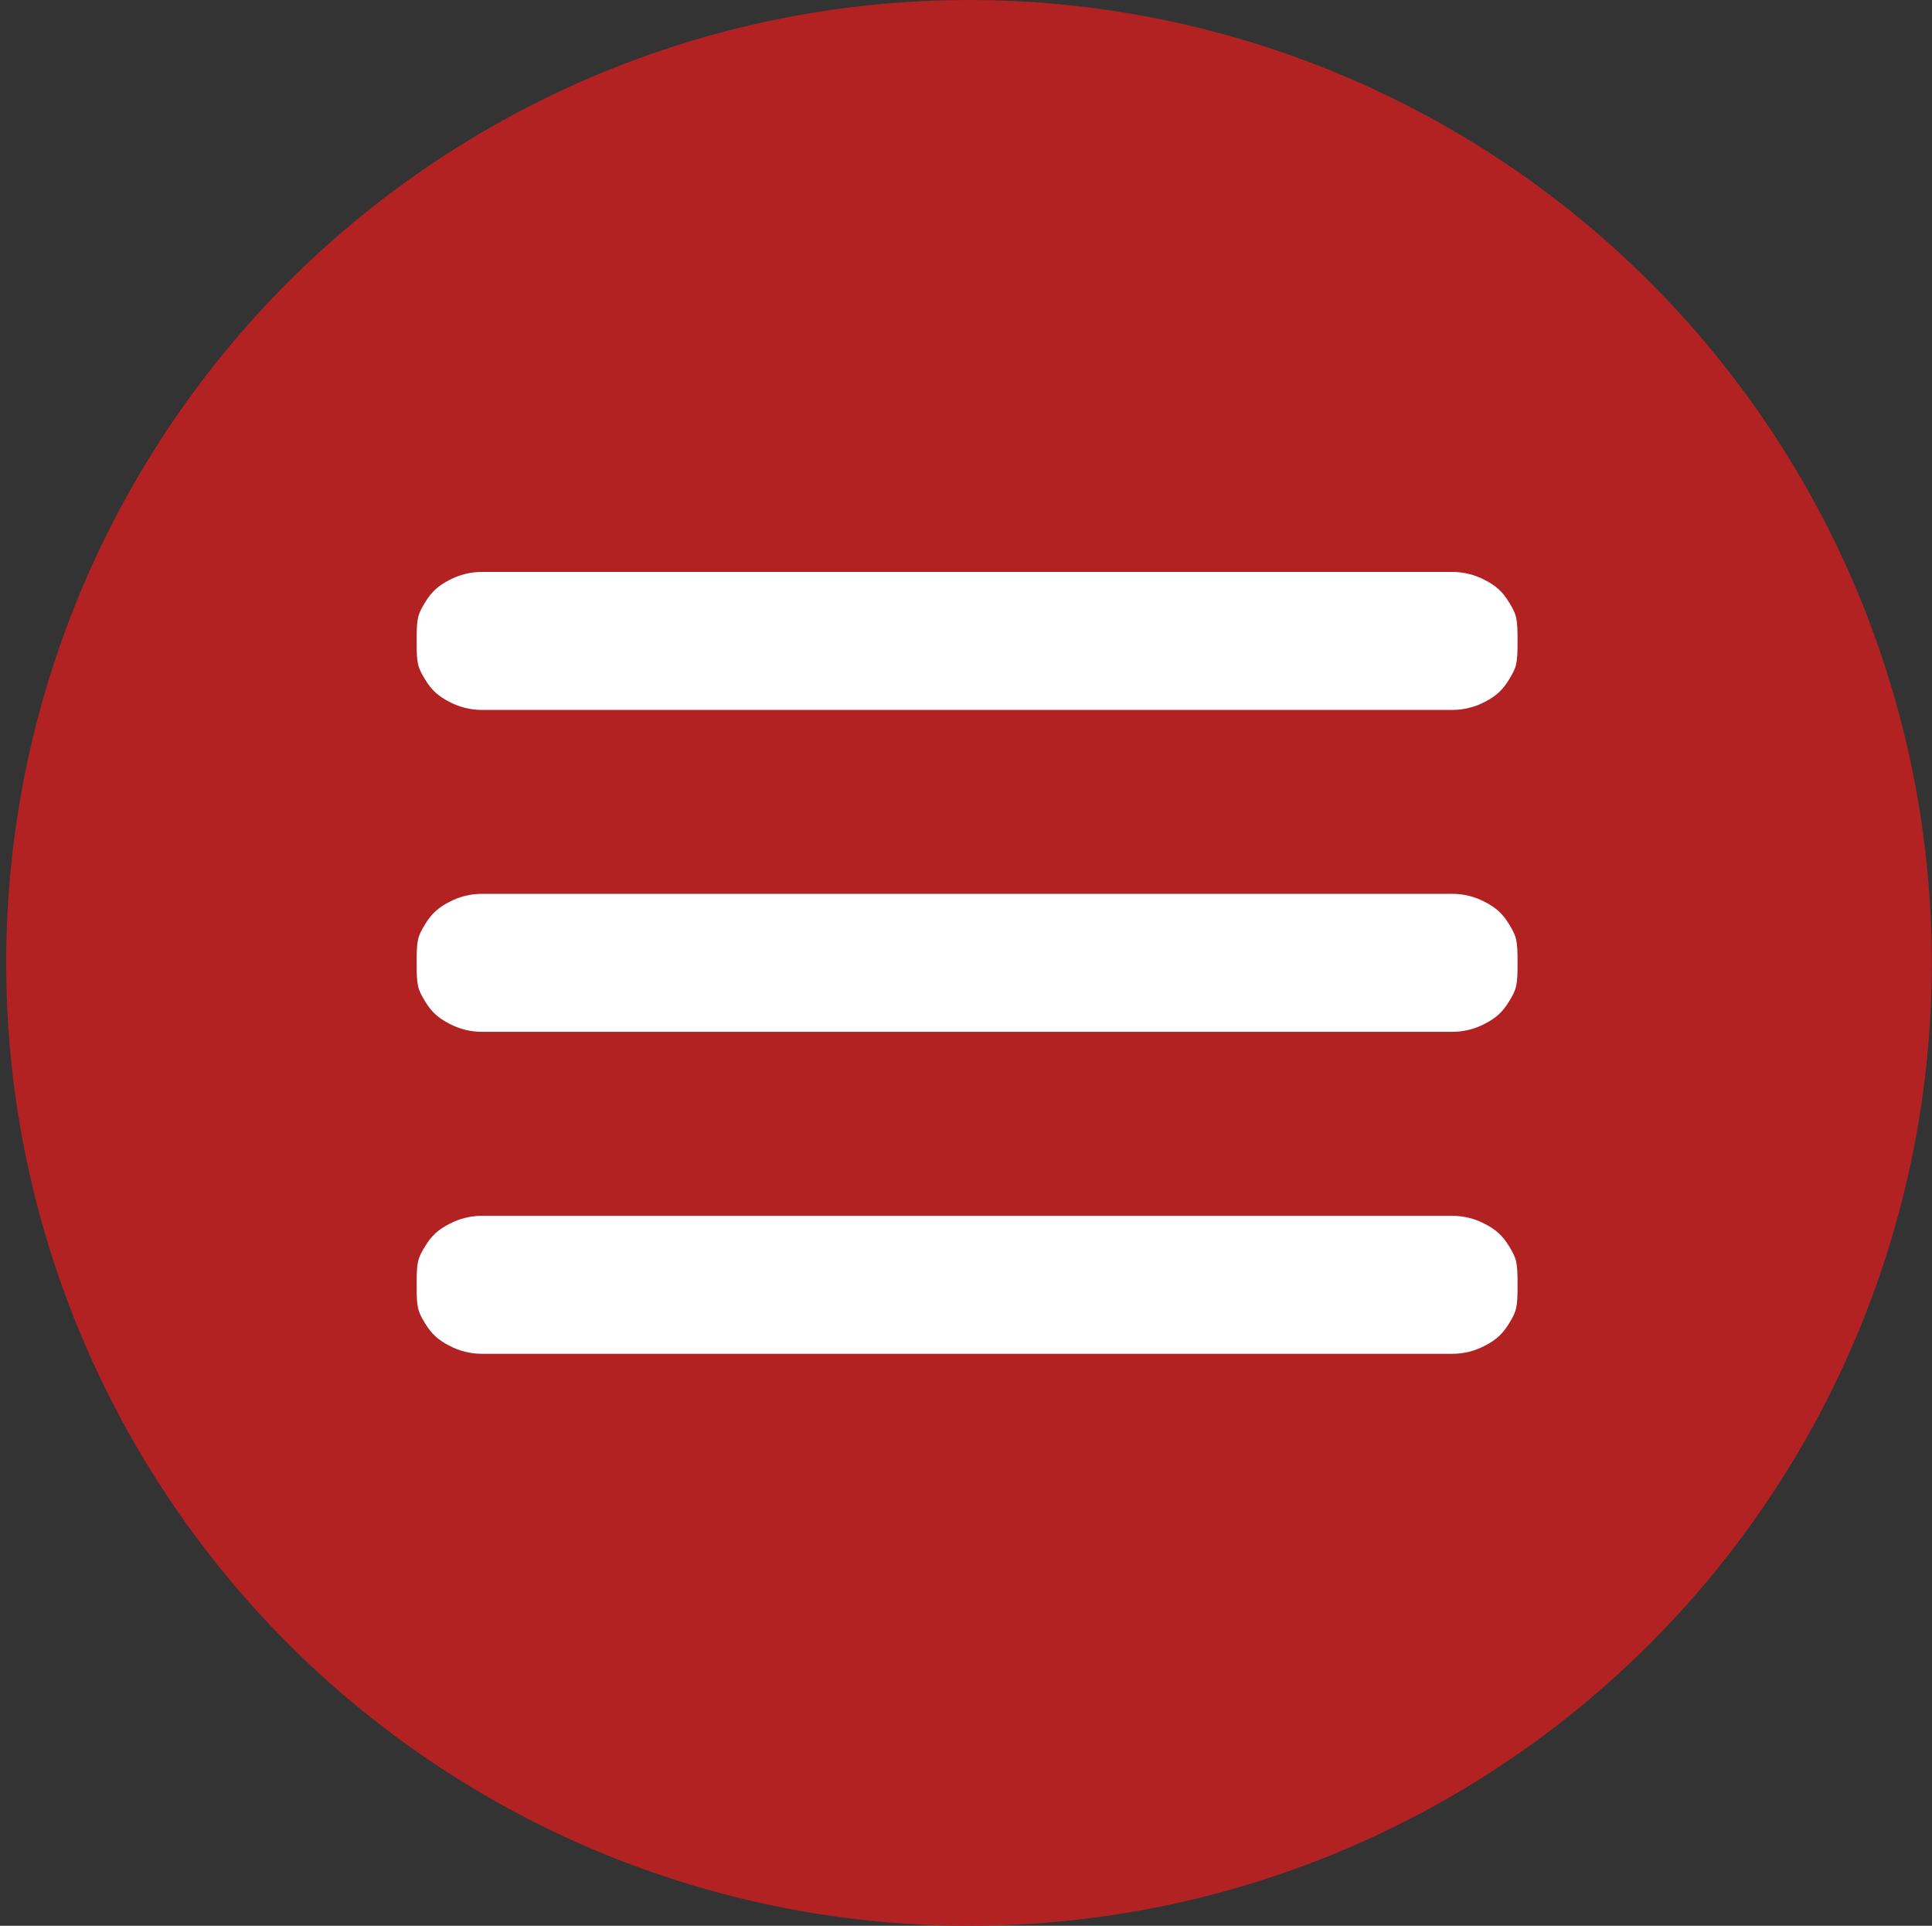
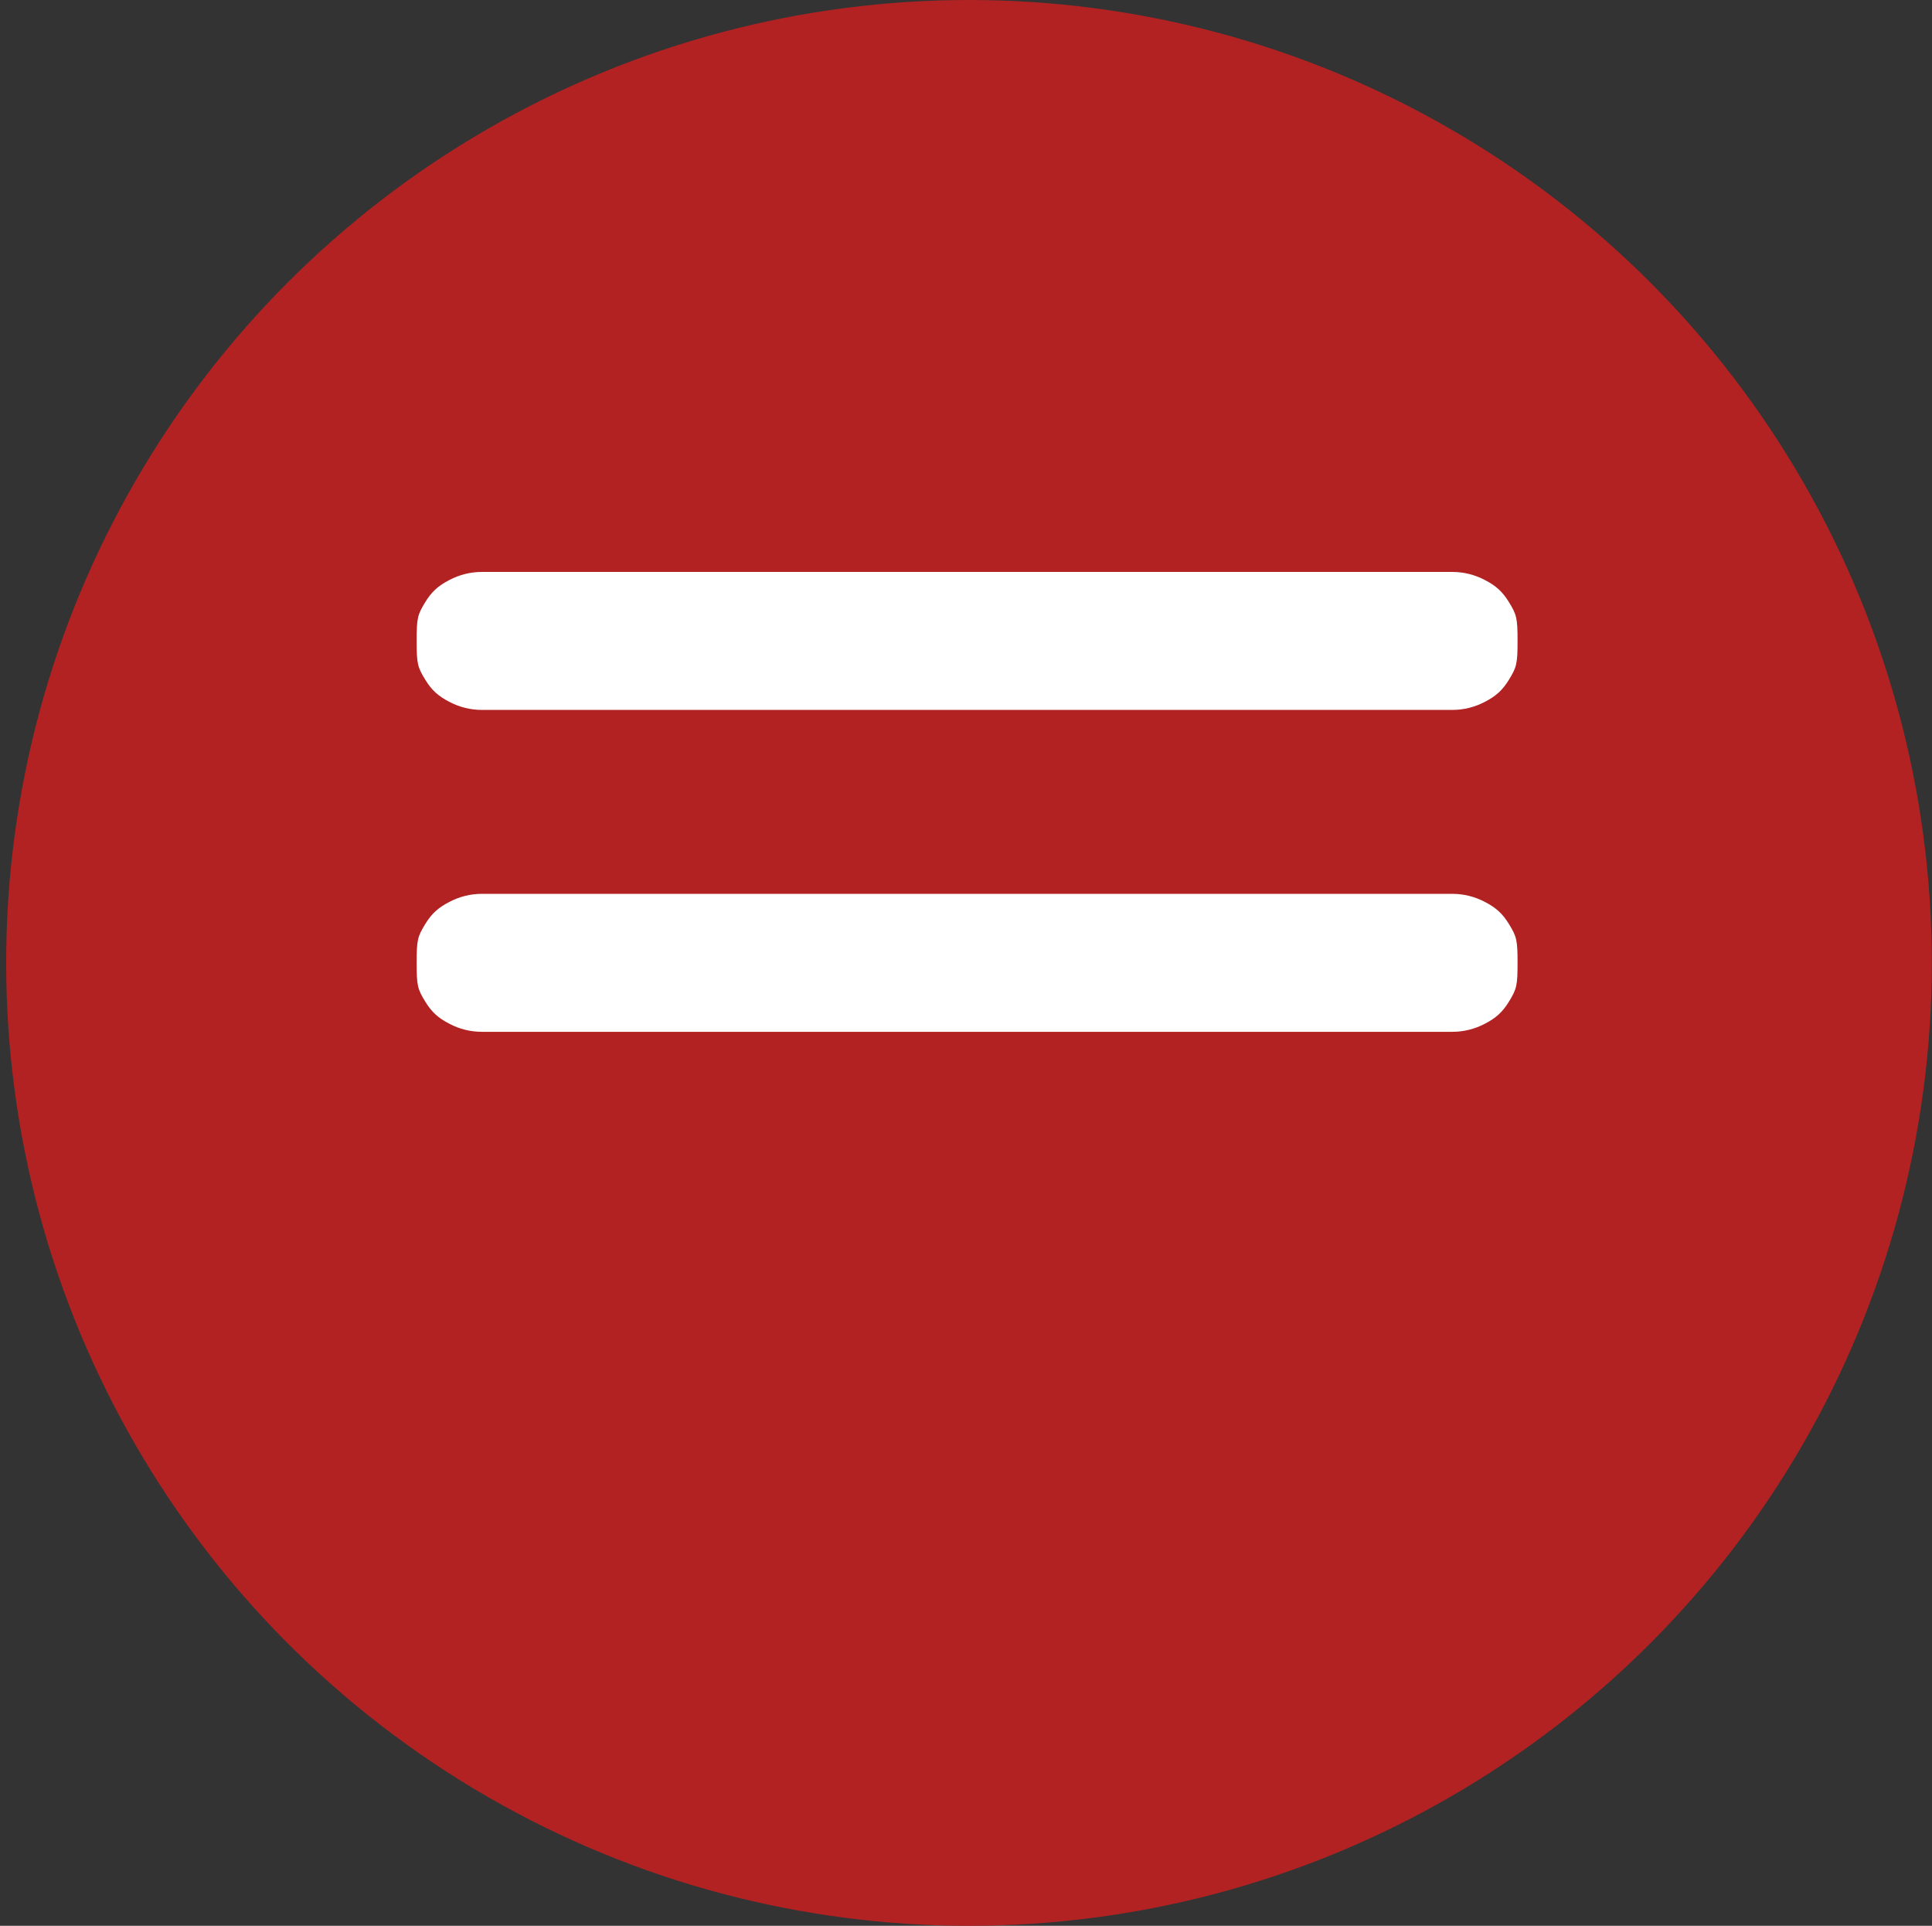
<svg xmlns="http://www.w3.org/2000/svg" width="303" height="302" viewBox="0 0 303 302" fill="none">
  <rect x="0" y="0" width="303" height="302" fill="#333333" stroke="none" />
  <circle cx="151.969" cy="151" r="151" fill="#B22222" />
  <path d="M70.483 90.952C68.725 91.853 67.688 92.8 66.696 94.423C65.479 96.406 65.344 96.947 65.344 100.509C65.344 104.07 65.479 104.611 66.696 106.595C67.688 108.217 68.725 109.164 70.483 110.066V110.066C72.052 110.895 73.8 111.328 75.574 111.328H151.673H227.771C229.546 111.328 231.294 110.895 232.863 110.066V110.066C234.621 109.164 235.658 108.217 236.649 106.595C237.867 104.611 238.002 104.07 238.002 100.509C238.002 96.947 237.867 96.406 236.649 94.423C235.658 92.8 234.621 91.853 232.863 90.952V90.952C231.294 90.123 229.546 89.689 227.771 89.689H151.673H75.574C73.8 89.689 72.052 90.123 70.483 90.952V90.952Z" fill="white" />
  <path d="M70.483 141.432C68.725 142.333 67.688 143.28 66.696 144.903C65.479 146.886 65.344 147.427 65.344 150.989C65.344 154.55 65.479 155.091 66.696 157.074C67.688 158.697 68.725 159.644 70.483 160.546V160.546C72.052 161.375 73.8 161.808 75.574 161.808H151.673H227.771C229.546 161.808 231.294 161.375 232.863 160.546V160.546C234.621 159.644 235.658 158.697 236.649 157.074C237.867 155.091 238.002 154.55 238.002 150.989C238.002 147.427 237.867 146.886 236.649 144.903C235.658 143.28 234.621 142.333 232.863 141.432V141.432C231.294 140.603 229.546 140.169 227.771 140.169H151.673H75.574C73.8 140.169 72.052 140.603 70.483 141.432V141.432Z" fill="white" />
-   <path d="M70.483 191.924C68.725 192.826 67.688 193.772 66.696 195.395C65.479 197.379 65.344 197.92 65.344 201.481C65.344 205.042 65.479 205.583 66.696 207.567C67.688 209.19 68.725 210.136 70.483 211.038V211.038C72.052 211.867 73.8 212.3 75.574 212.3H151.673H227.771C229.546 212.3 231.294 211.867 232.863 211.038V211.038C234.621 210.136 235.658 209.19 236.649 207.567C237.867 205.583 238.002 205.042 238.002 201.481C238.002 197.92 237.867 197.379 236.649 195.395C235.658 193.772 234.621 192.826 232.863 191.924V191.924C231.294 191.095 229.546 190.662 227.771 190.662H151.673H75.574C73.8 190.662 72.052 191.095 70.483 191.924V191.924Z" fill="white" />
</svg>